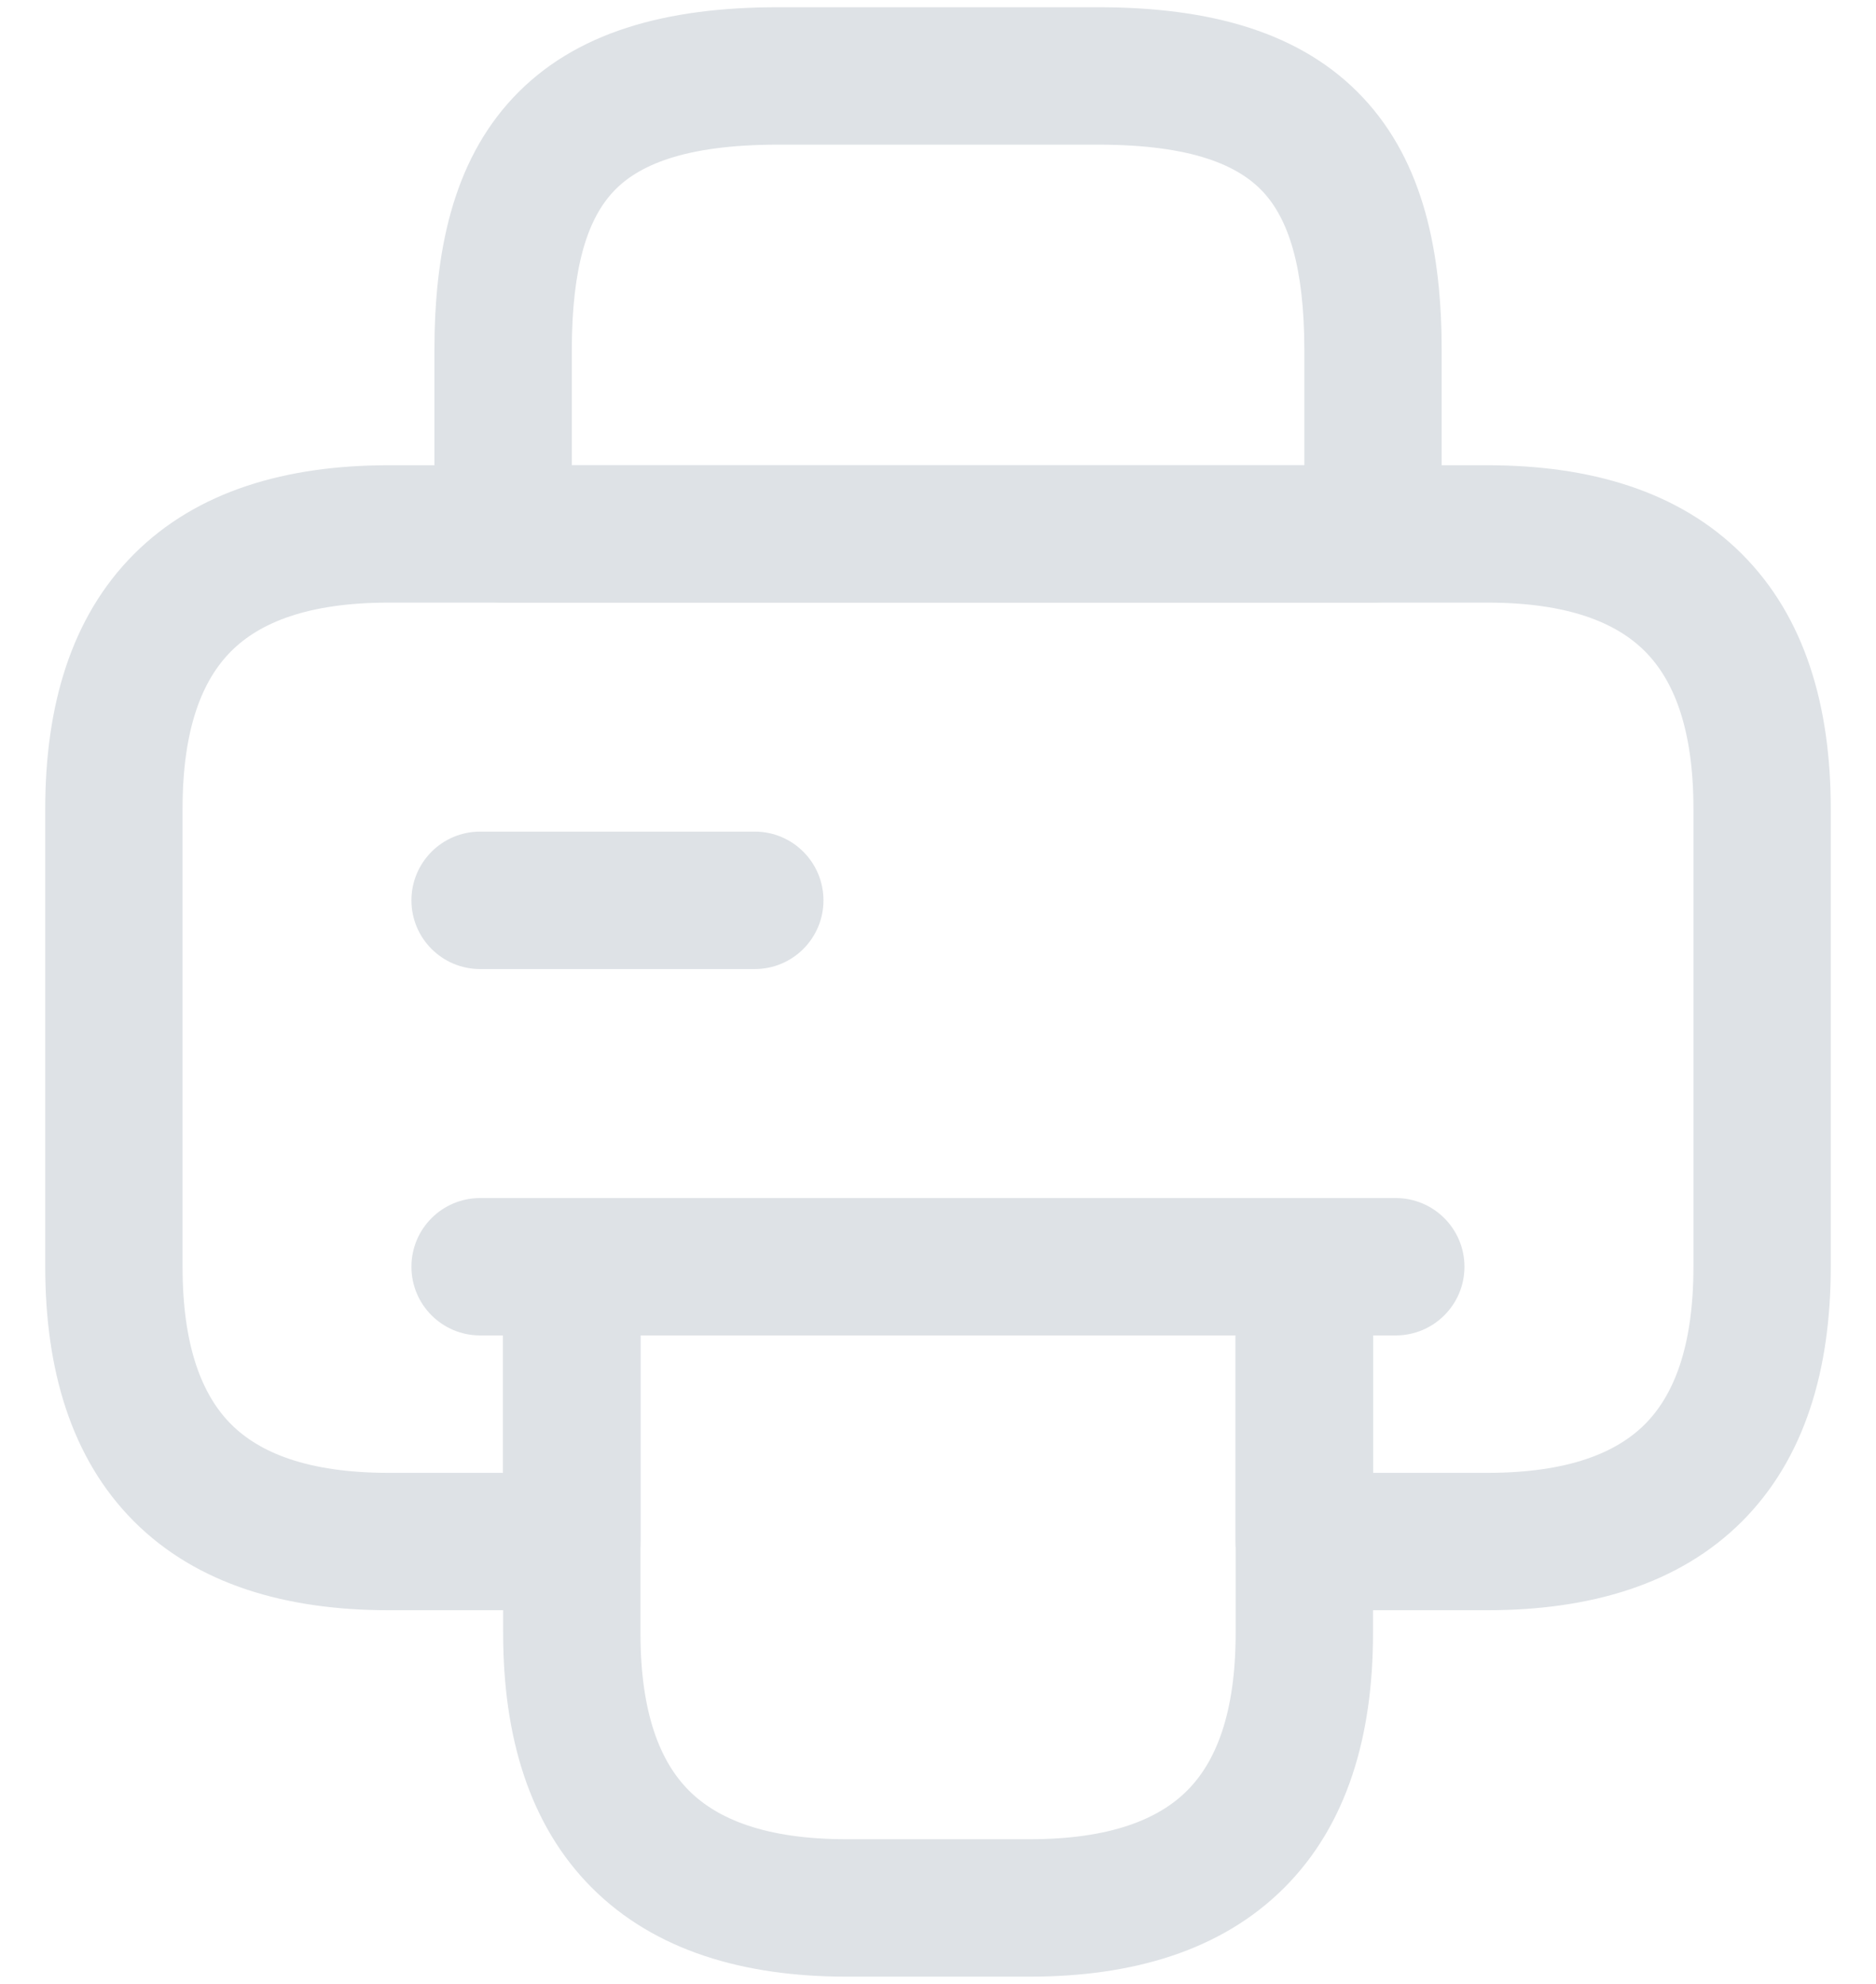
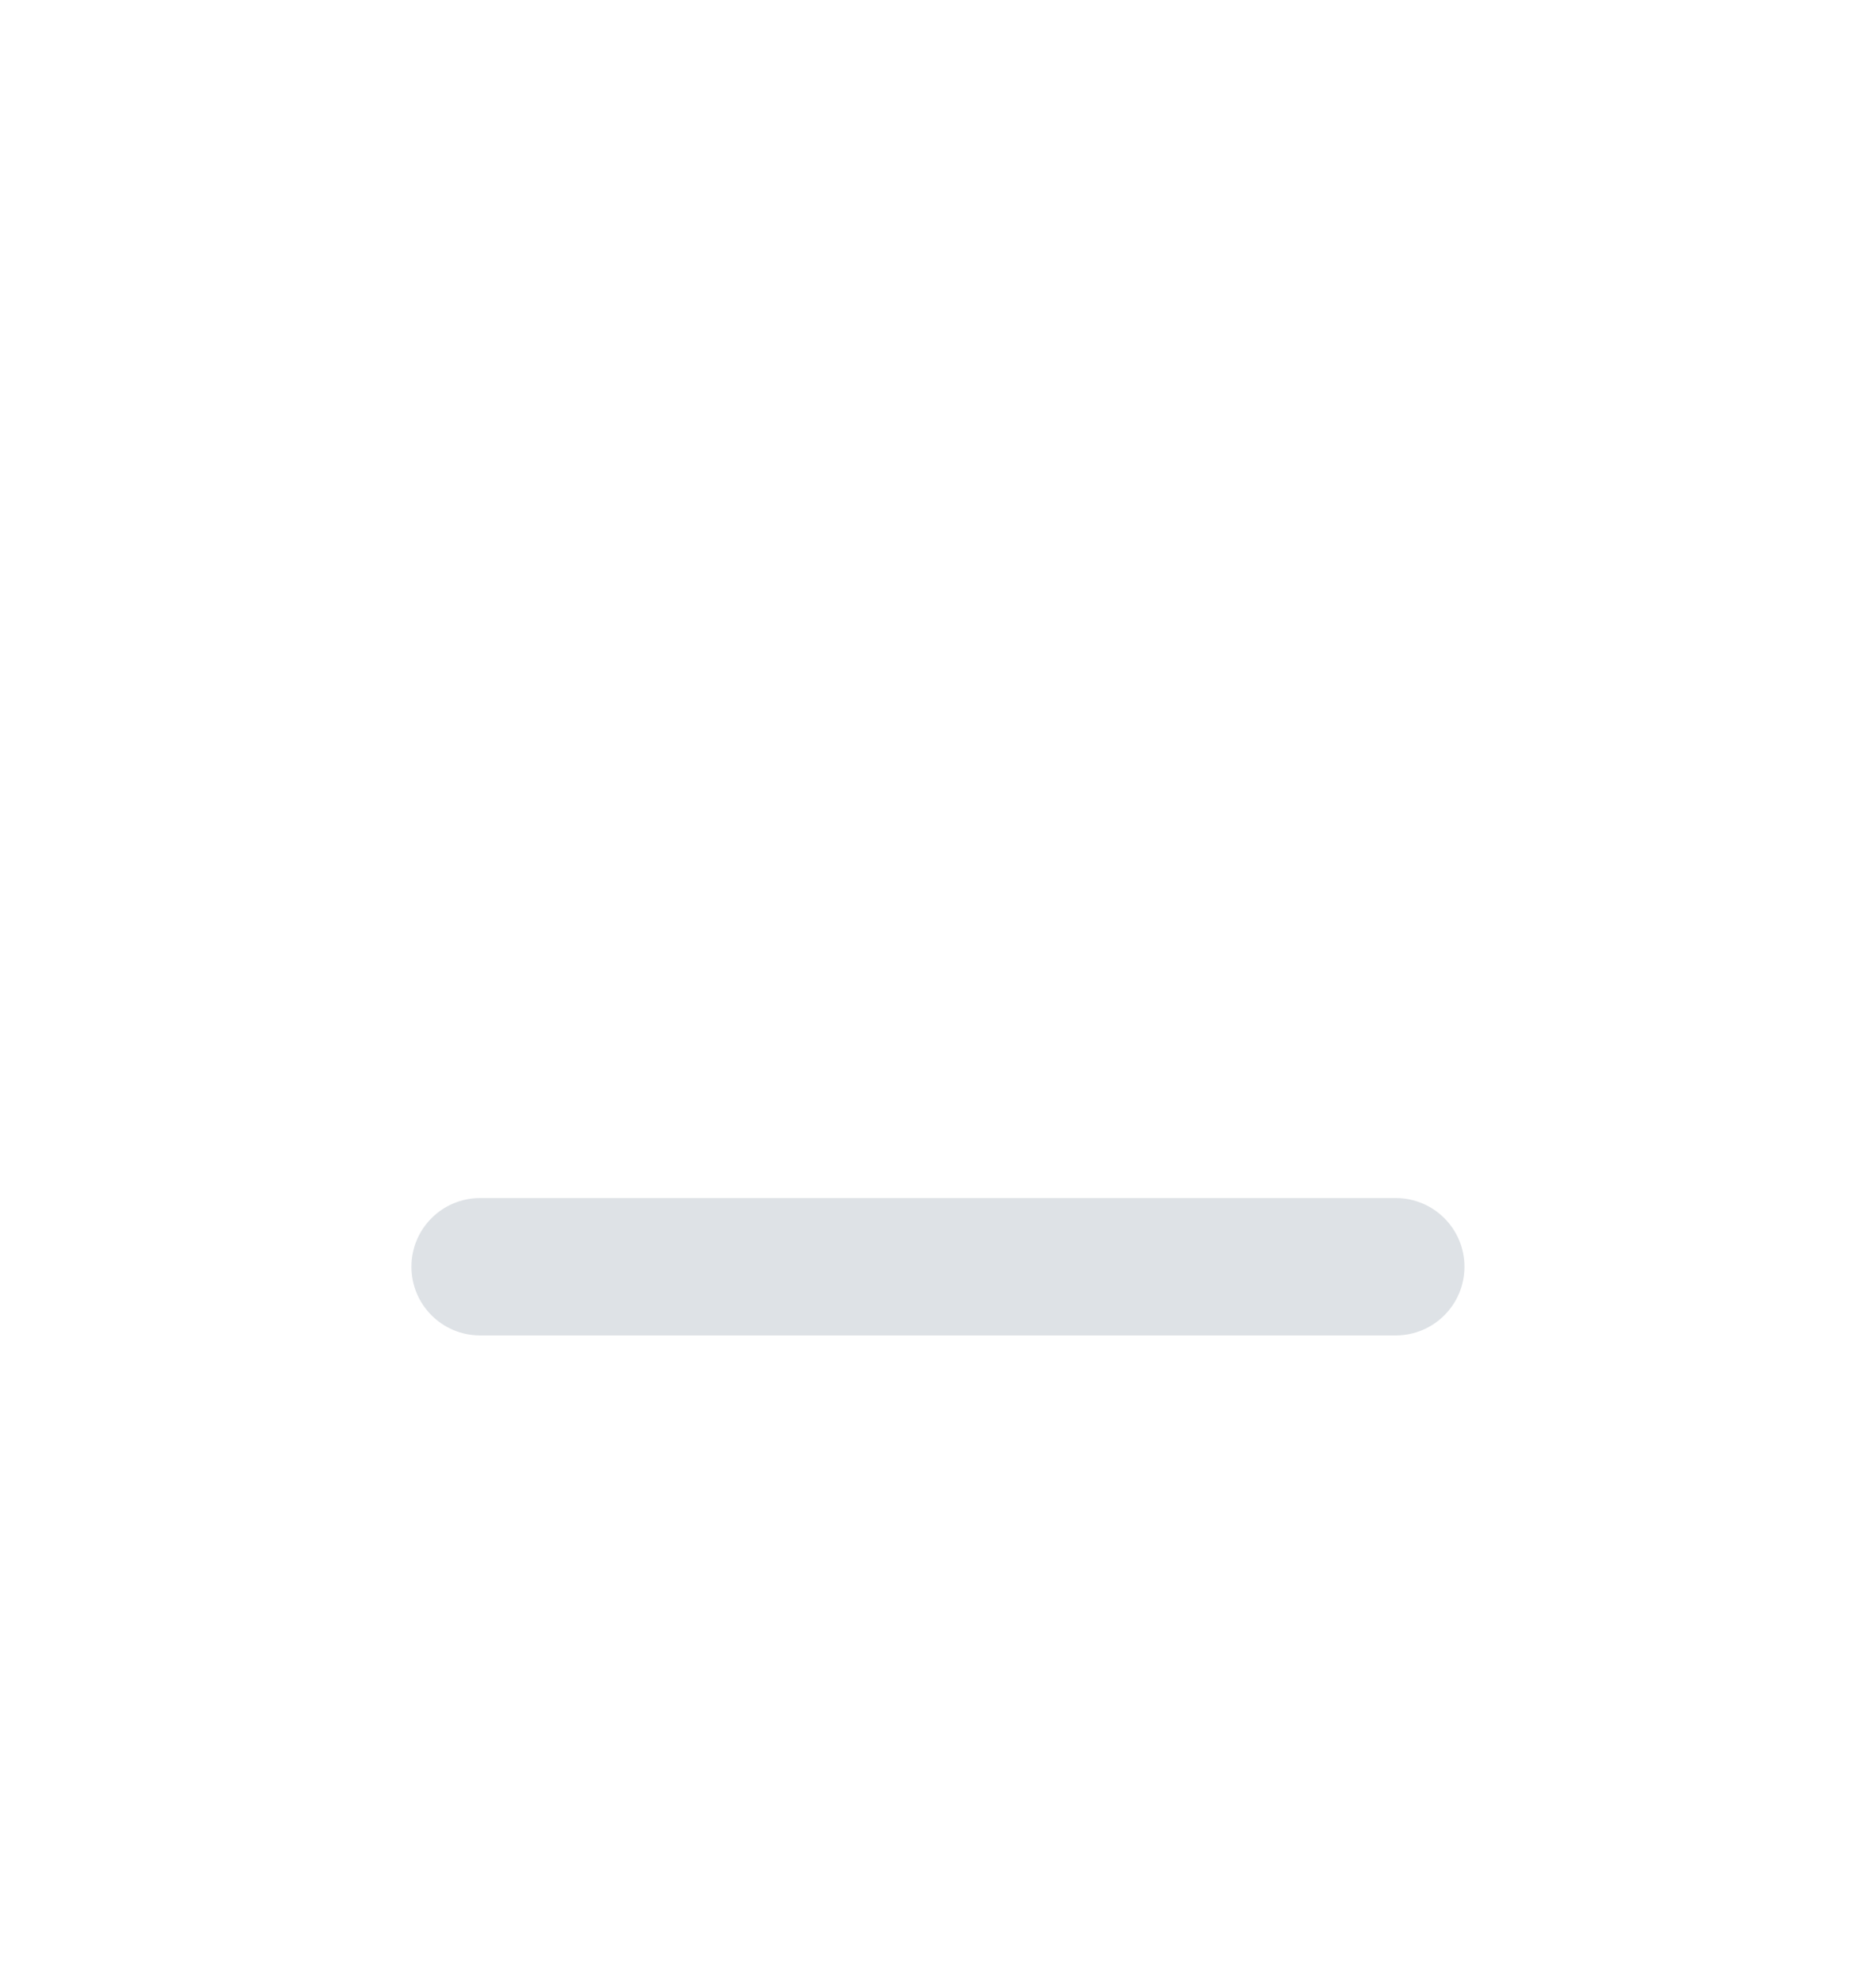
<svg xmlns="http://www.w3.org/2000/svg" width="35" height="37" viewBox="0 0 35 37" fill="none">
-   <path fill-rule="evenodd" clip-rule="evenodd" d="M9.573 1.822C10.725 0.593 12.434 0.135 14.512 0.135H20.491C22.568 0.135 24.278 0.593 25.43 1.822C26.565 3.032 26.897 4.72 26.897 6.542V9.958C26.897 10.666 26.323 11.239 25.616 11.239H9.387C8.679 11.239 8.105 10.666 8.105 9.958V6.542C8.105 4.72 8.438 3.032 9.573 1.822ZM11.443 3.574C10.976 4.072 10.668 4.947 10.668 6.542V8.677H24.335V6.542C24.335 4.947 24.026 4.072 23.56 3.574C23.11 3.094 22.257 2.698 20.491 2.698H14.512C12.745 2.698 11.892 3.094 11.443 3.574Z" fill="#DEE2E6" />
-   <path fill-rule="evenodd" clip-rule="evenodd" d="M9.387 23.625C9.387 22.917 9.96 22.344 10.668 22.344H24.335C25.042 22.344 25.616 22.917 25.616 23.625V30.458C25.616 32.364 25.139 34.029 23.959 35.208C22.78 36.387 21.116 36.865 19.21 36.865H15.793C13.887 36.865 12.222 36.387 11.043 35.208C9.864 34.029 9.387 32.364 9.387 30.458V23.625ZM11.949 24.906V30.458C11.949 31.969 12.326 32.867 12.855 33.396C13.384 33.925 14.282 34.302 15.793 34.302H19.21C20.721 34.302 21.618 33.925 22.147 33.396C22.677 32.867 23.053 31.969 23.053 30.458V24.906H11.949Z" fill="#DEE2E6" />
-   <path fill-rule="evenodd" clip-rule="evenodd" d="M4.312 12.146C3.783 12.675 3.406 13.572 3.406 15.083V23.625C3.406 25.136 3.783 26.034 4.312 26.563C4.841 27.092 5.739 27.469 7.25 27.469H9.385V23.625C9.385 22.917 9.959 22.344 10.667 22.344H24.333C25.041 22.344 25.615 22.917 25.615 23.625V27.469H27.75C29.261 27.469 30.159 27.092 30.688 26.563C31.217 26.034 31.594 25.136 31.594 23.625V15.083C31.594 13.572 31.217 12.675 30.688 12.146C30.159 11.616 29.261 11.239 27.75 11.239H7.25C5.739 11.239 4.841 11.616 4.312 12.146ZM2.5 10.334C3.679 9.154 5.344 8.677 7.25 8.677H27.75C29.656 8.677 31.32 9.154 32.5 10.334C33.679 11.513 34.156 13.177 34.156 15.083V23.625C34.156 25.531 33.679 27.195 32.5 28.375C31.32 29.554 29.656 30.031 27.75 30.031H24.333C23.626 30.031 23.052 29.457 23.052 28.75V24.906H11.948V28.75C11.948 29.457 11.374 30.031 10.667 30.031H7.25C5.344 30.031 3.679 29.554 2.5 28.375C1.321 27.195 0.844 25.531 0.844 23.625V15.083C0.844 13.177 1.321 11.513 2.5 10.334Z" fill="#DEE2E6" />
  <path fill-rule="evenodd" clip-rule="evenodd" d="M7.676 23.625C7.676 22.917 8.249 22.344 8.957 22.344H26.04C26.748 22.344 27.322 22.917 27.322 23.625C27.322 24.333 26.748 24.906 26.04 24.906H8.957C8.249 24.906 7.676 24.333 7.676 23.625Z" fill="#DEE2E6" />
-   <path fill-rule="evenodd" clip-rule="evenodd" d="M7.676 16.792C7.676 16.084 8.249 15.51 8.957 15.51H14.082C14.79 15.51 15.363 16.084 15.363 16.792C15.363 17.499 14.79 18.073 14.082 18.073H8.957C8.249 18.073 7.676 17.499 7.676 16.792Z" fill="#DEE2E6" />
</svg>